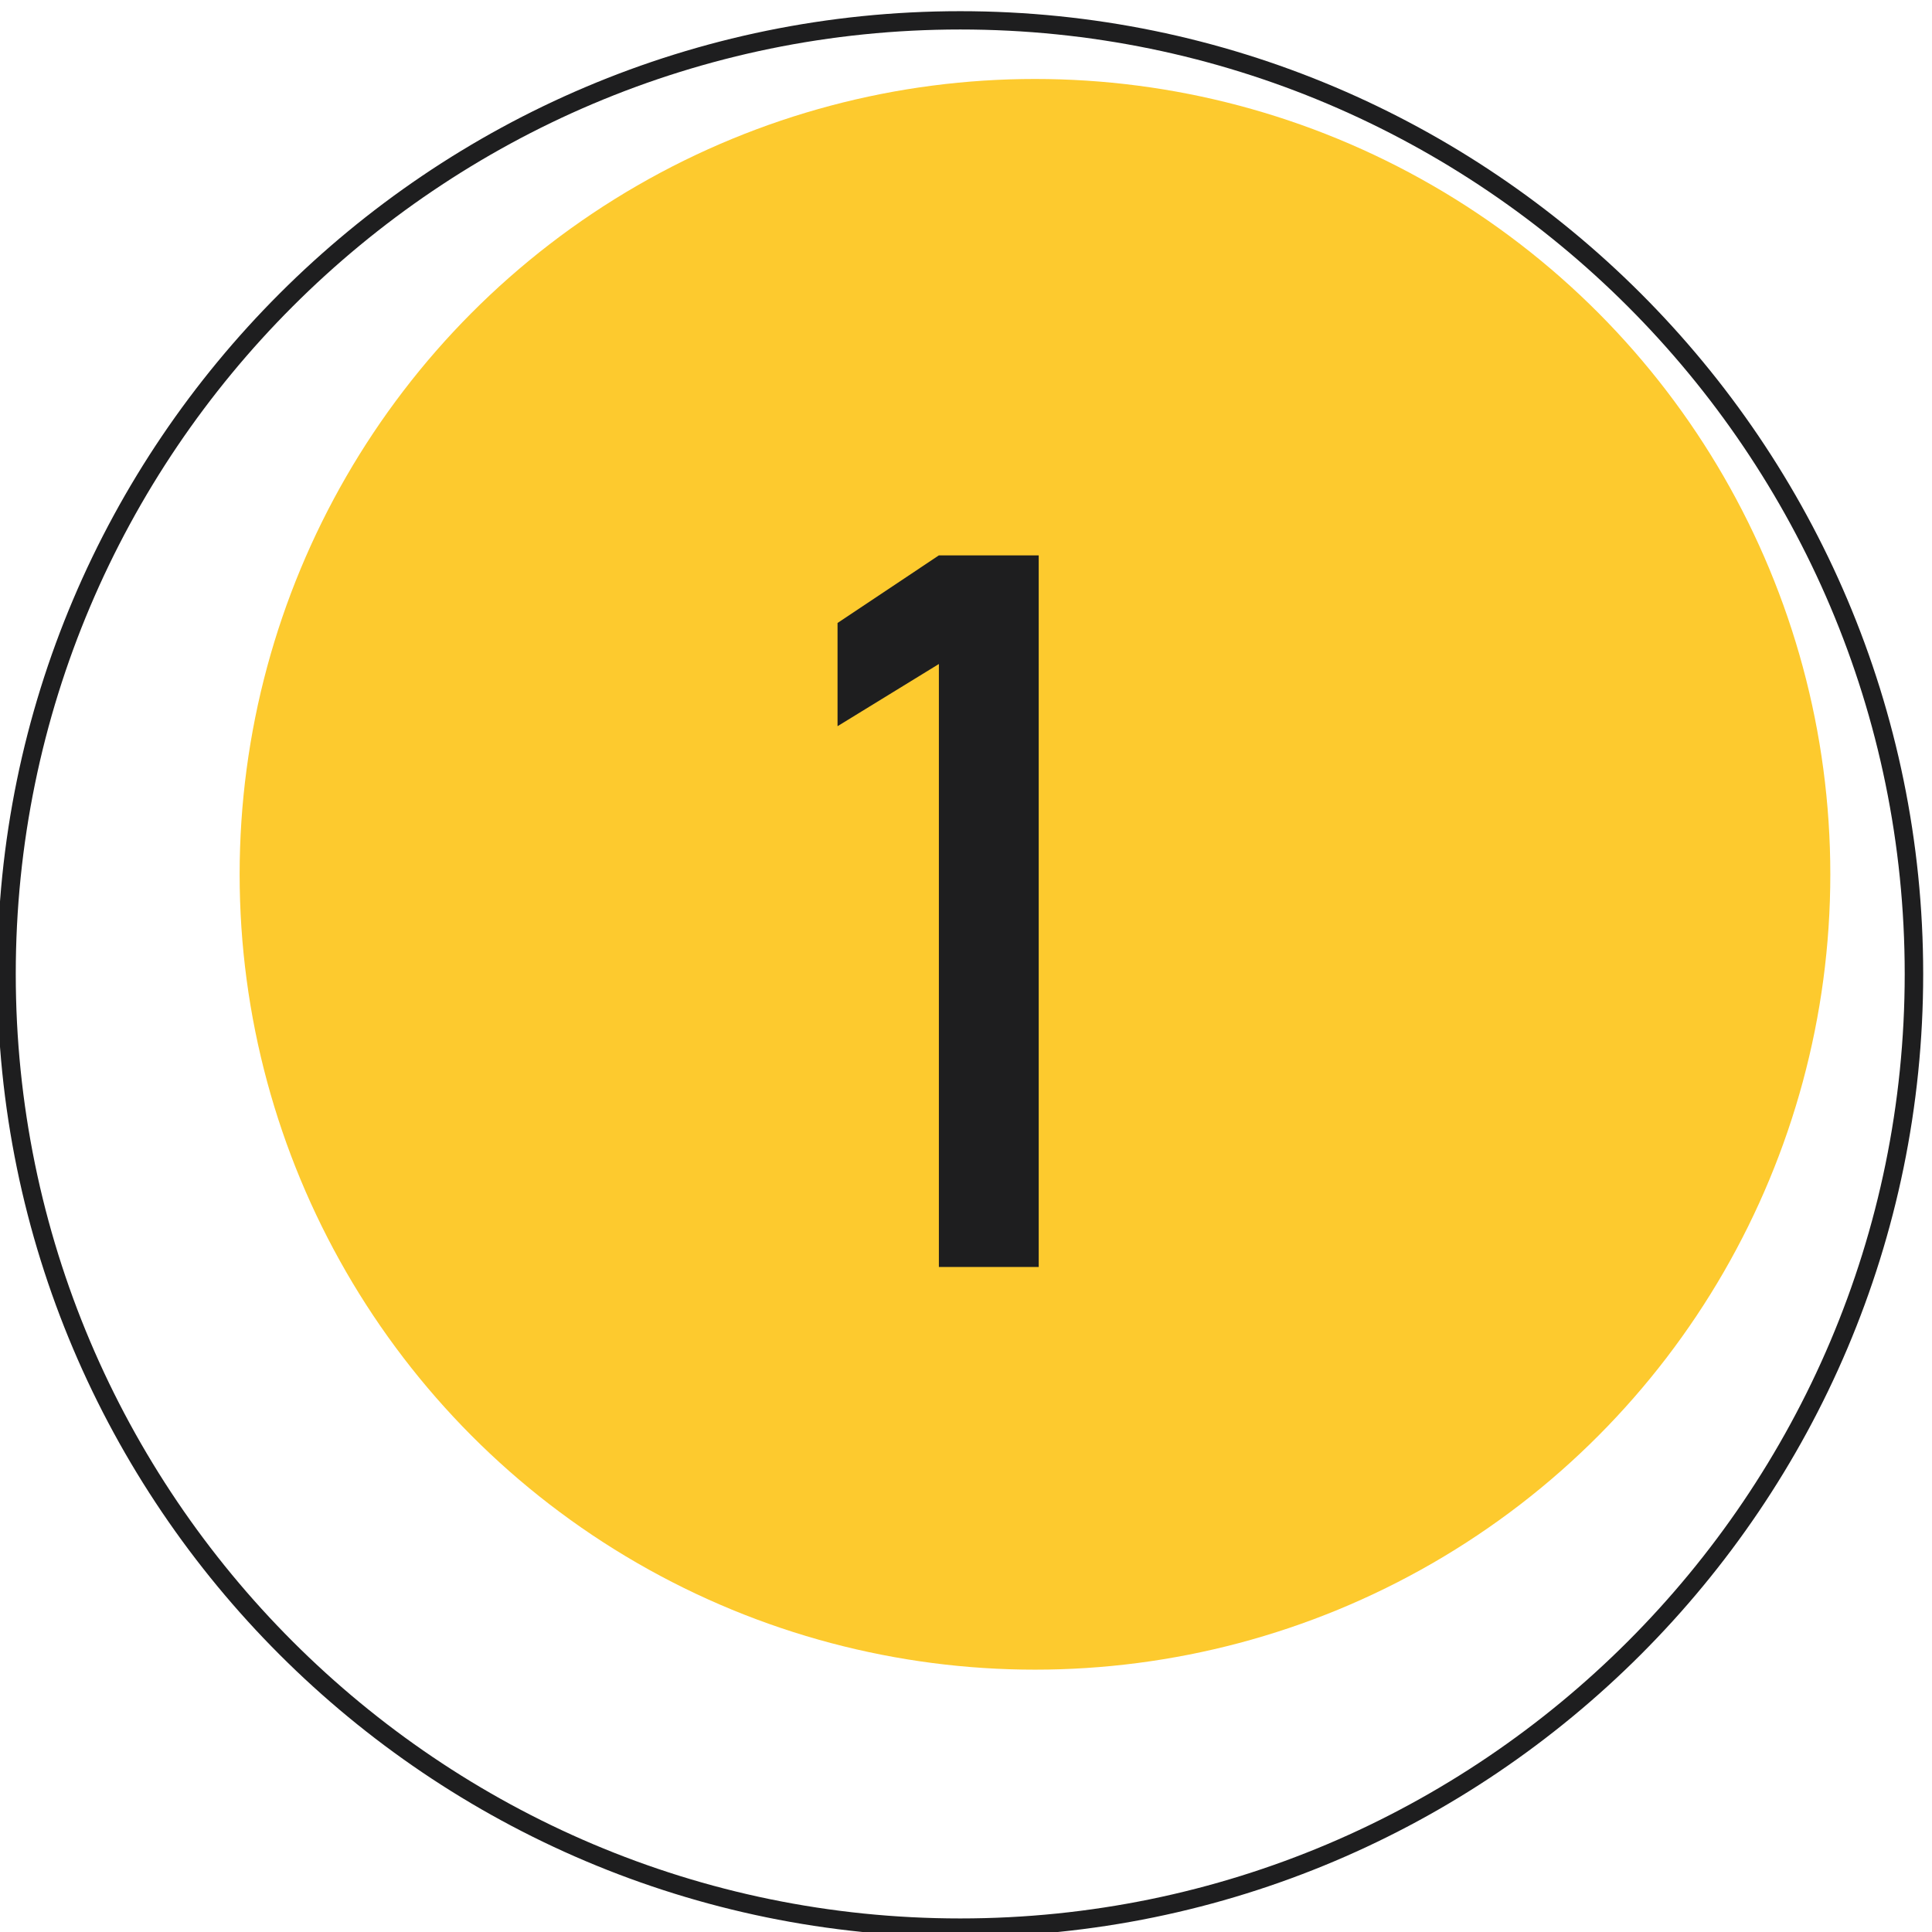
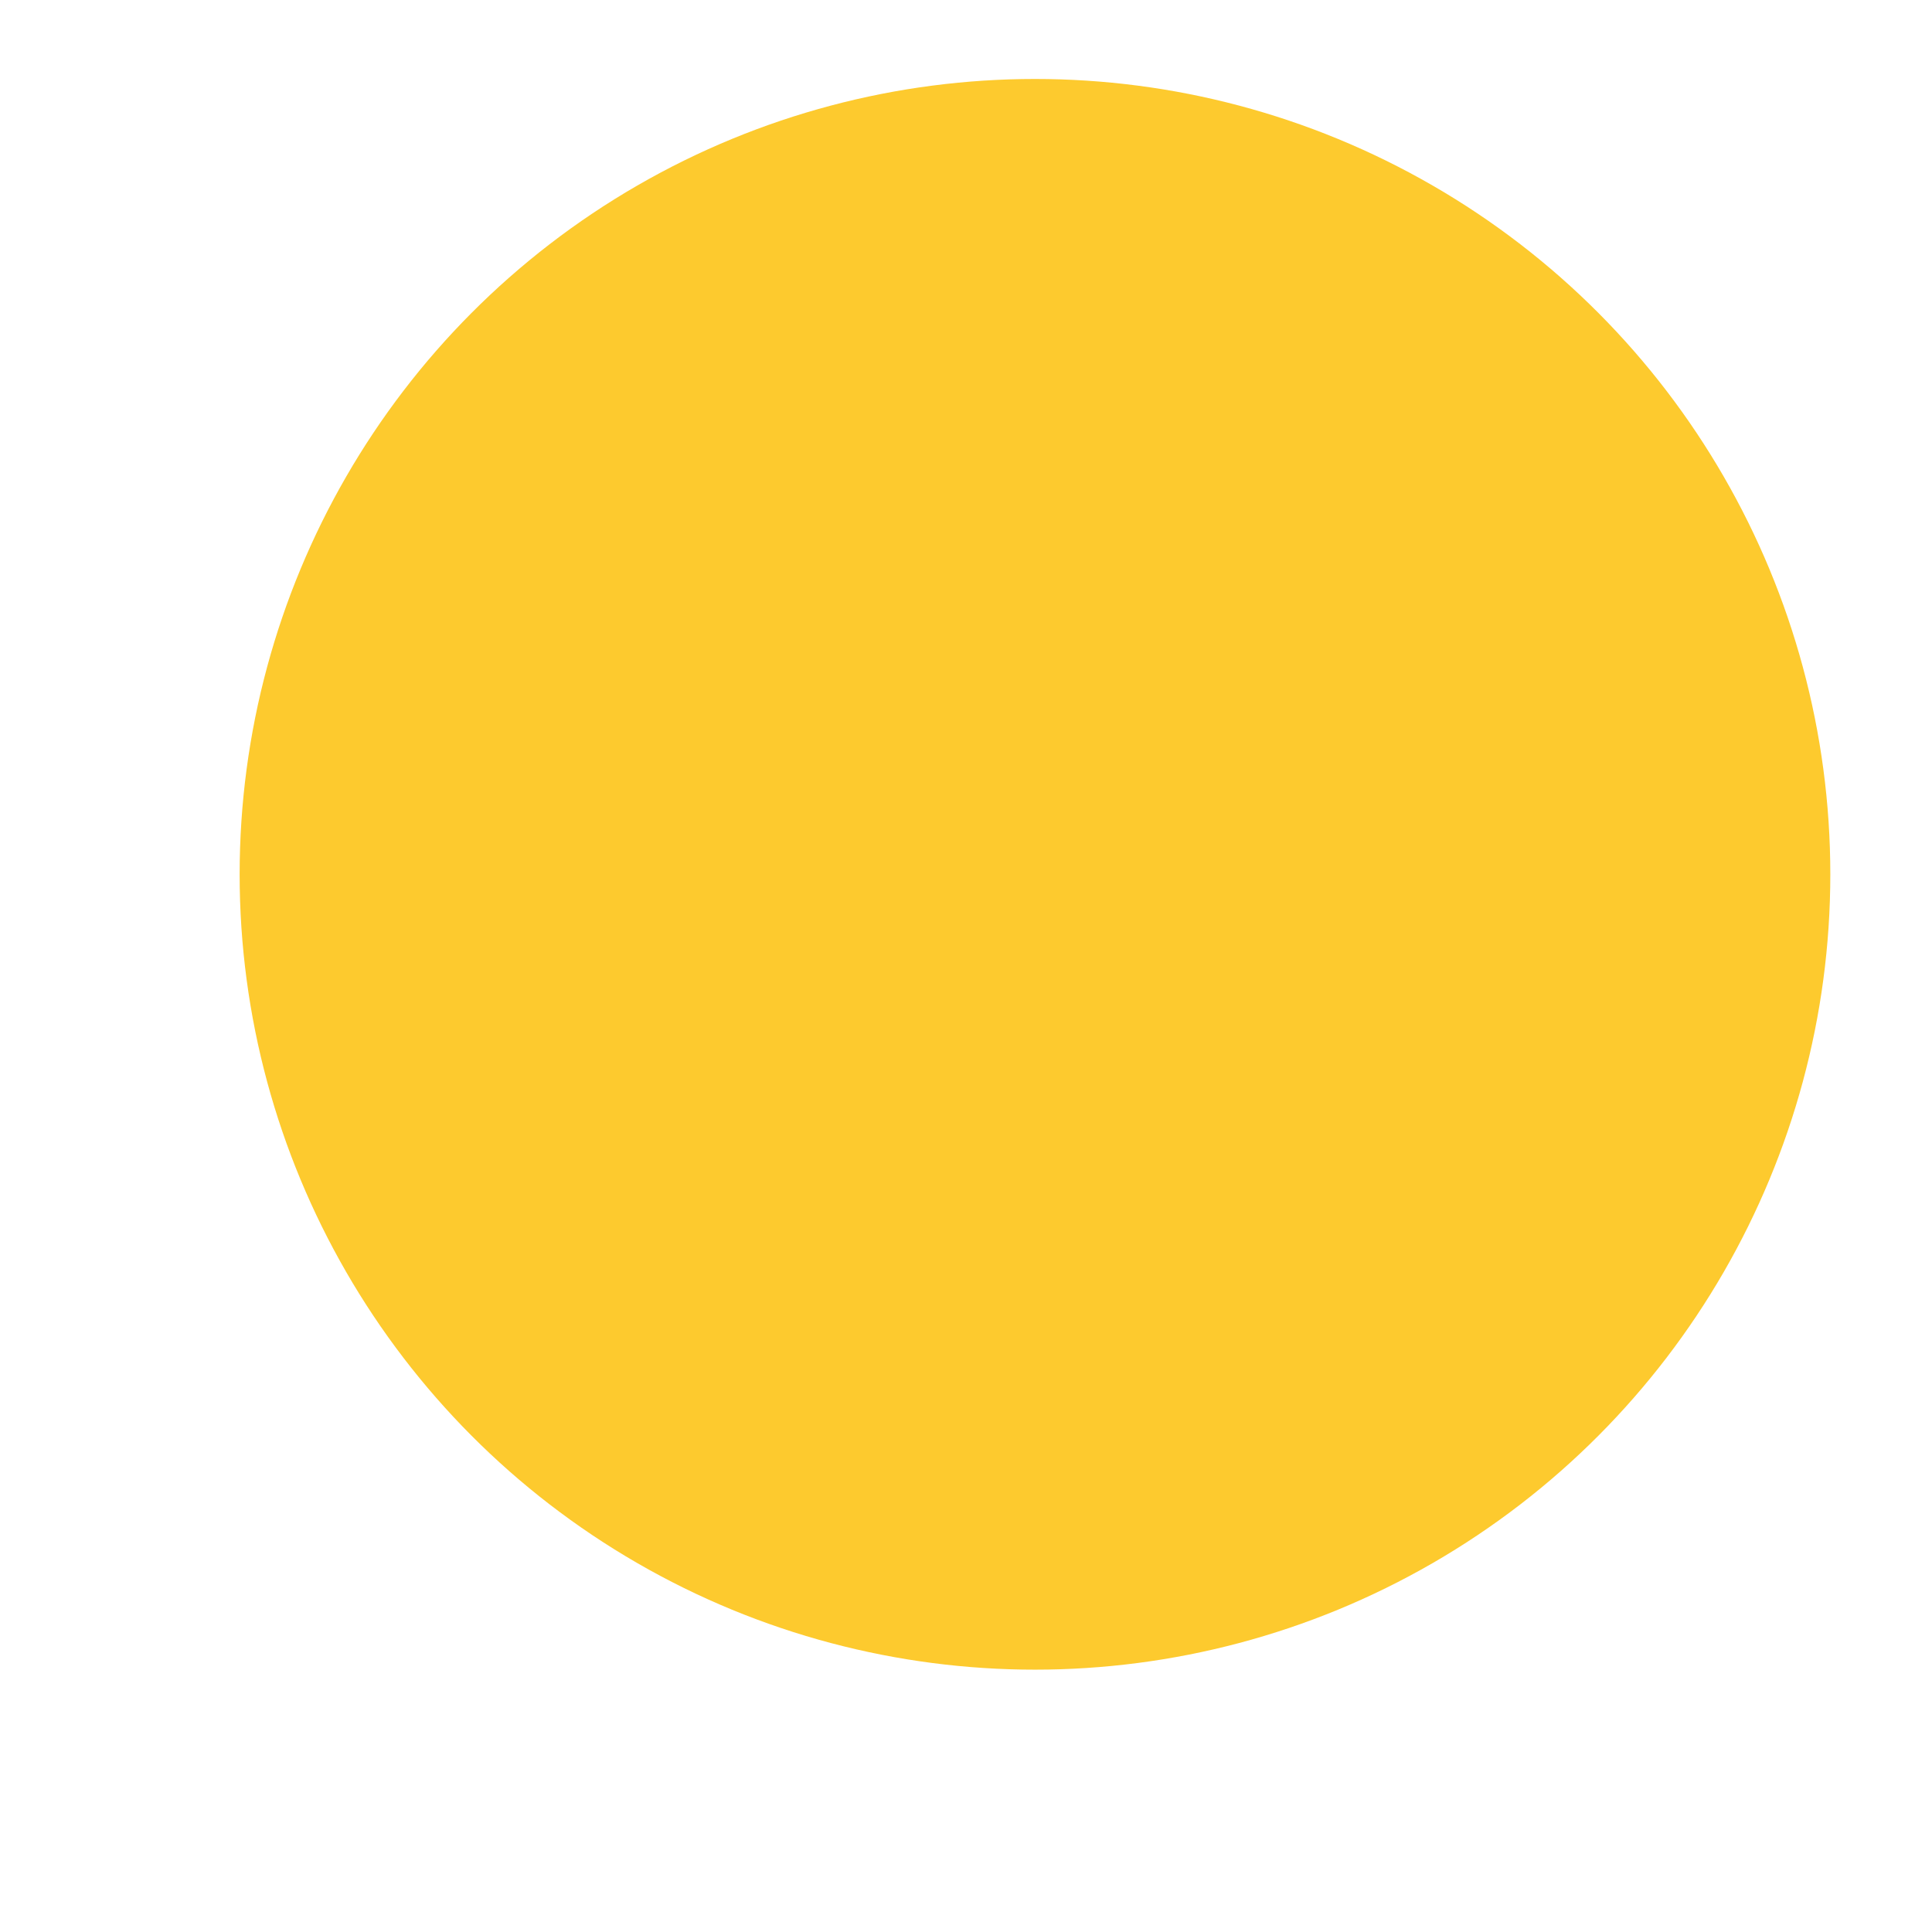
<svg xmlns="http://www.w3.org/2000/svg" version="1.1" id="Layer_1" x="0px" y="0px" viewBox="0 0 114 114" style="enable-background:new 0 0 114 114;" xml:space="preserve">
  <style type="text/css">
	.st0{fill:#FDCA2E;}
	.st1{fill:#1E1E1F;}
</style>
  <g>
    <g>
      <circle class="st0" cx="61.07" cy="51.59" r="46.93" />
-       <path class="st1" d="M56.66,114.29c31.33,0,56.82-25.49,56.82-56.82S87.99,0.66,56.66,0.66S-0.16,26.14-0.16,57.48    S25.33,114.29,56.66,114.29z M56.66,1.74c30.73,0,55.73,25,55.73,55.73s-25,55.73-55.73,55.73s-55.73-25-55.73-55.73    S25.93,1.74,56.66,1.74z" />
    </g>
    <g>
-       <path class="st1" d="M61.29,74.76H55.4V39.18l-5.98,3.67v-6.09l5.98-3.99h5.89V74.76z" />
-     </g>
+       </g>
  </g>
</svg>